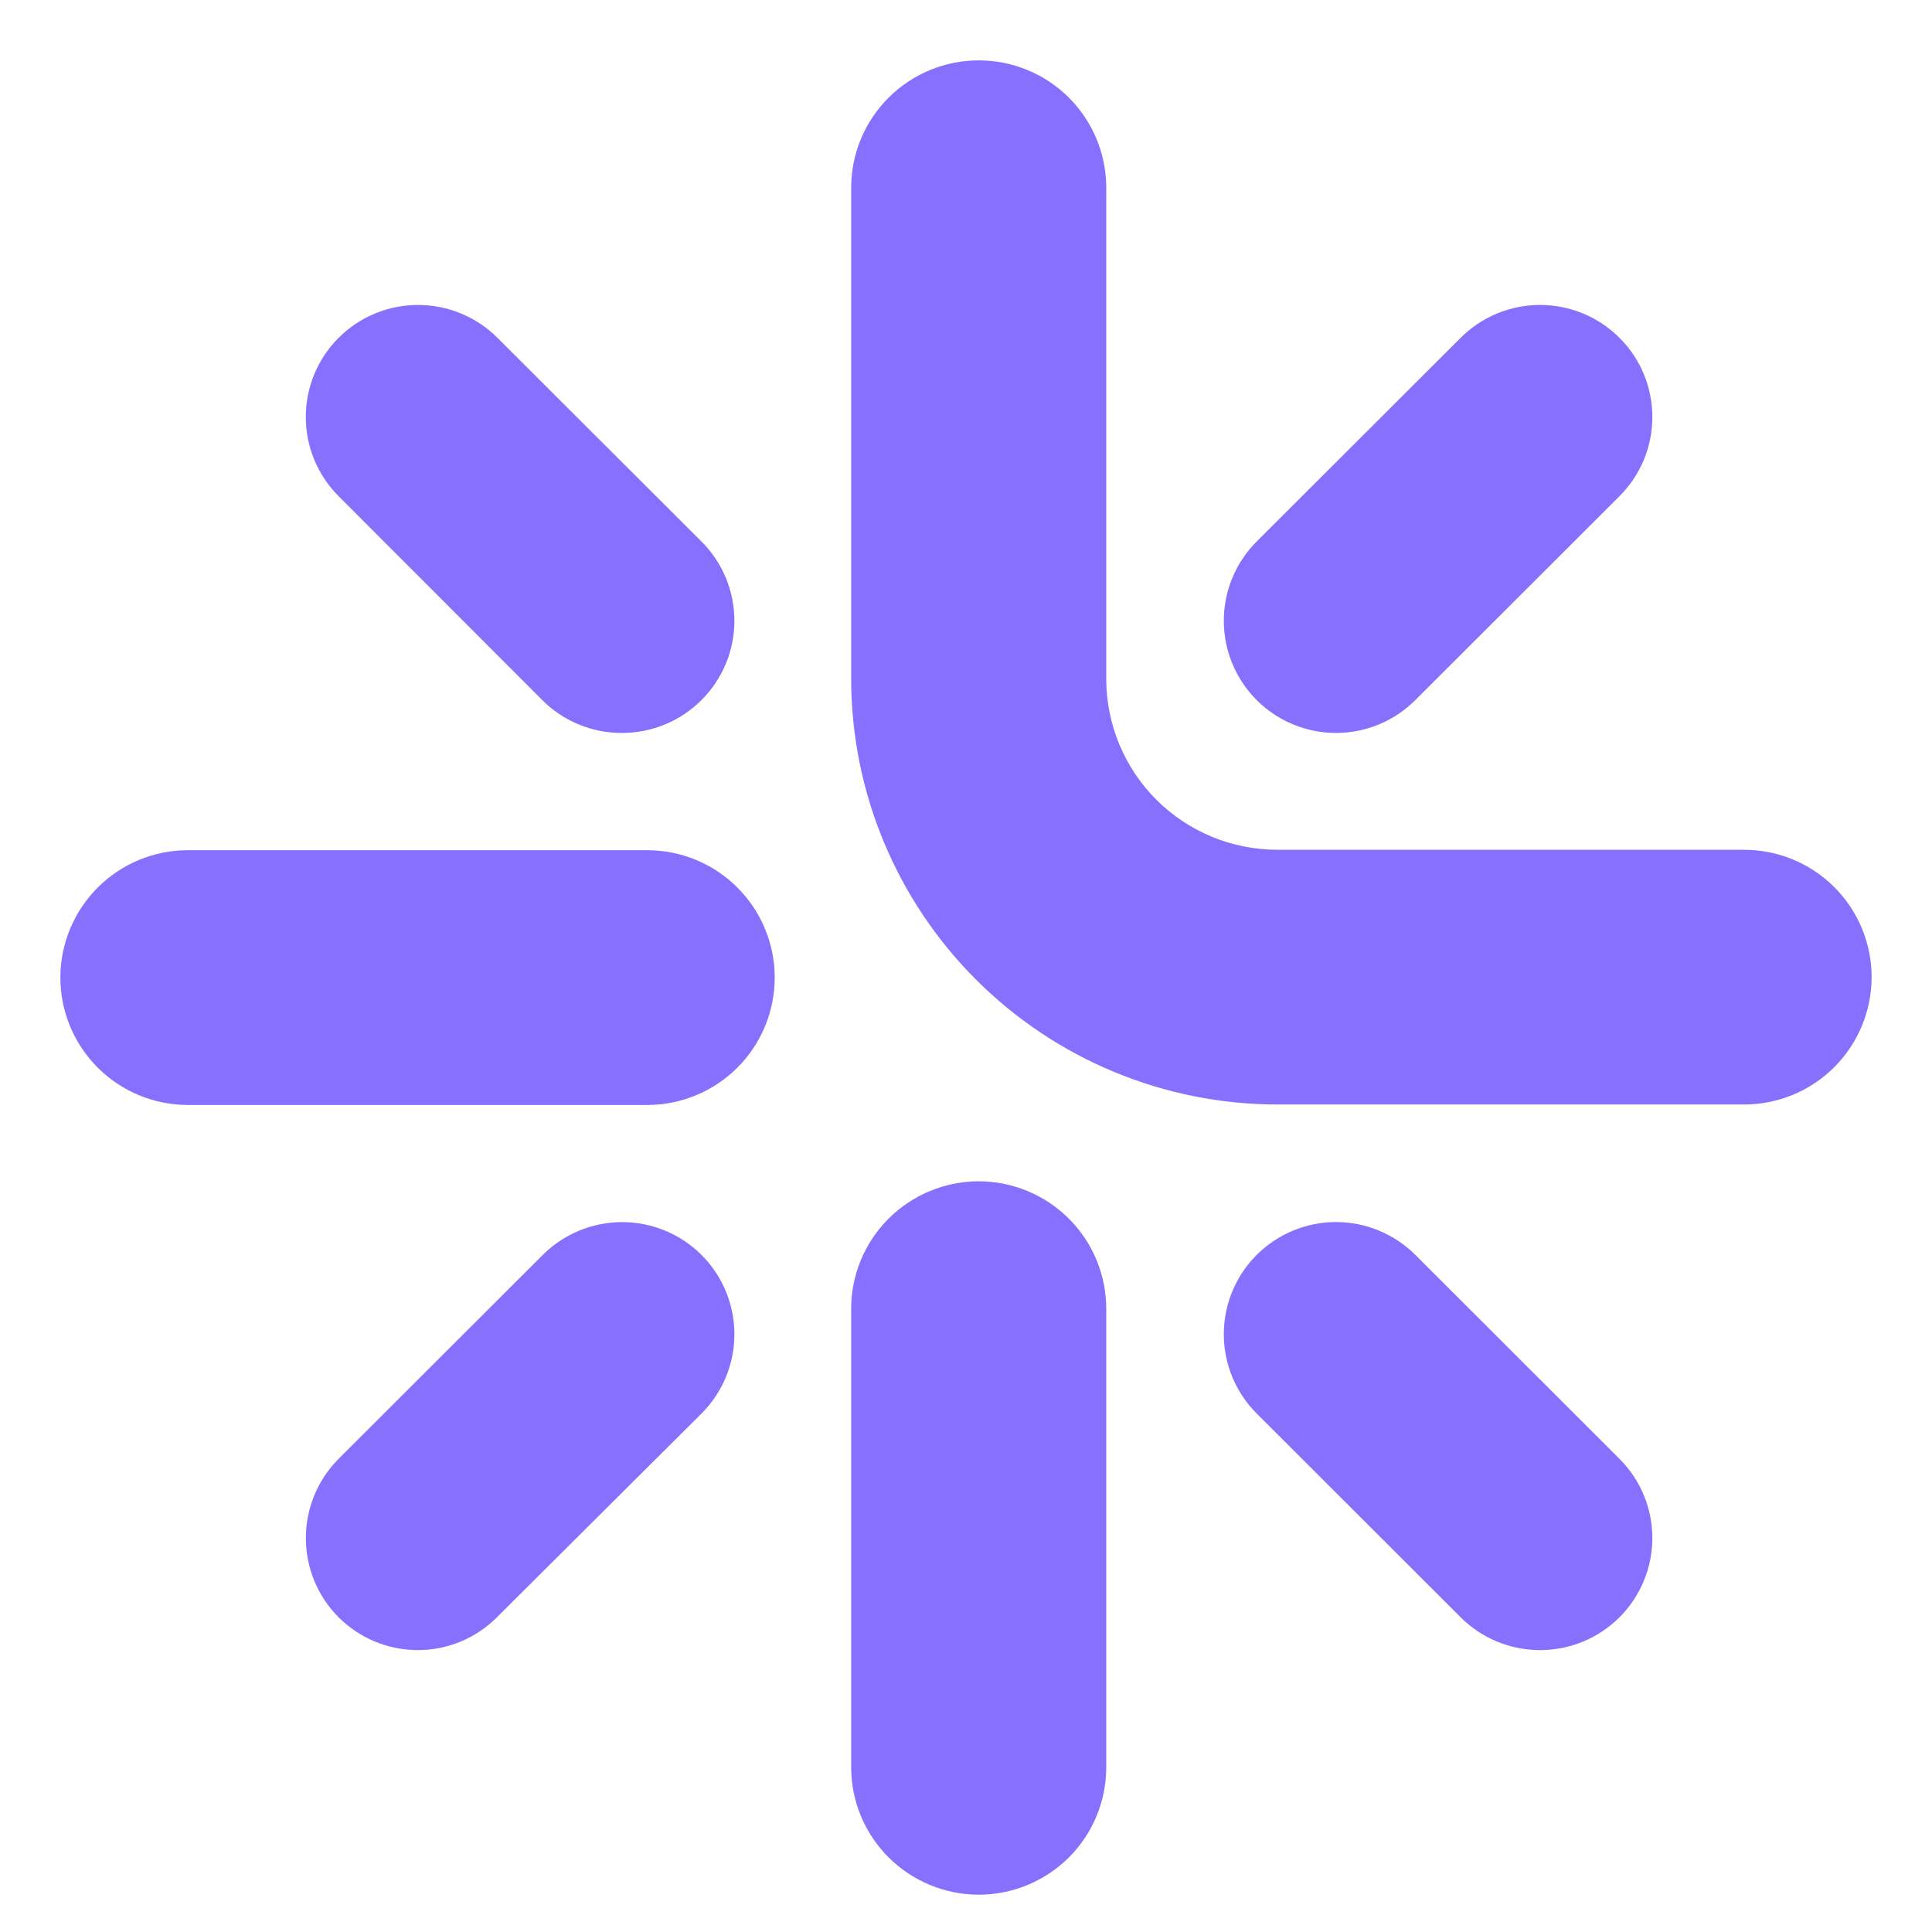
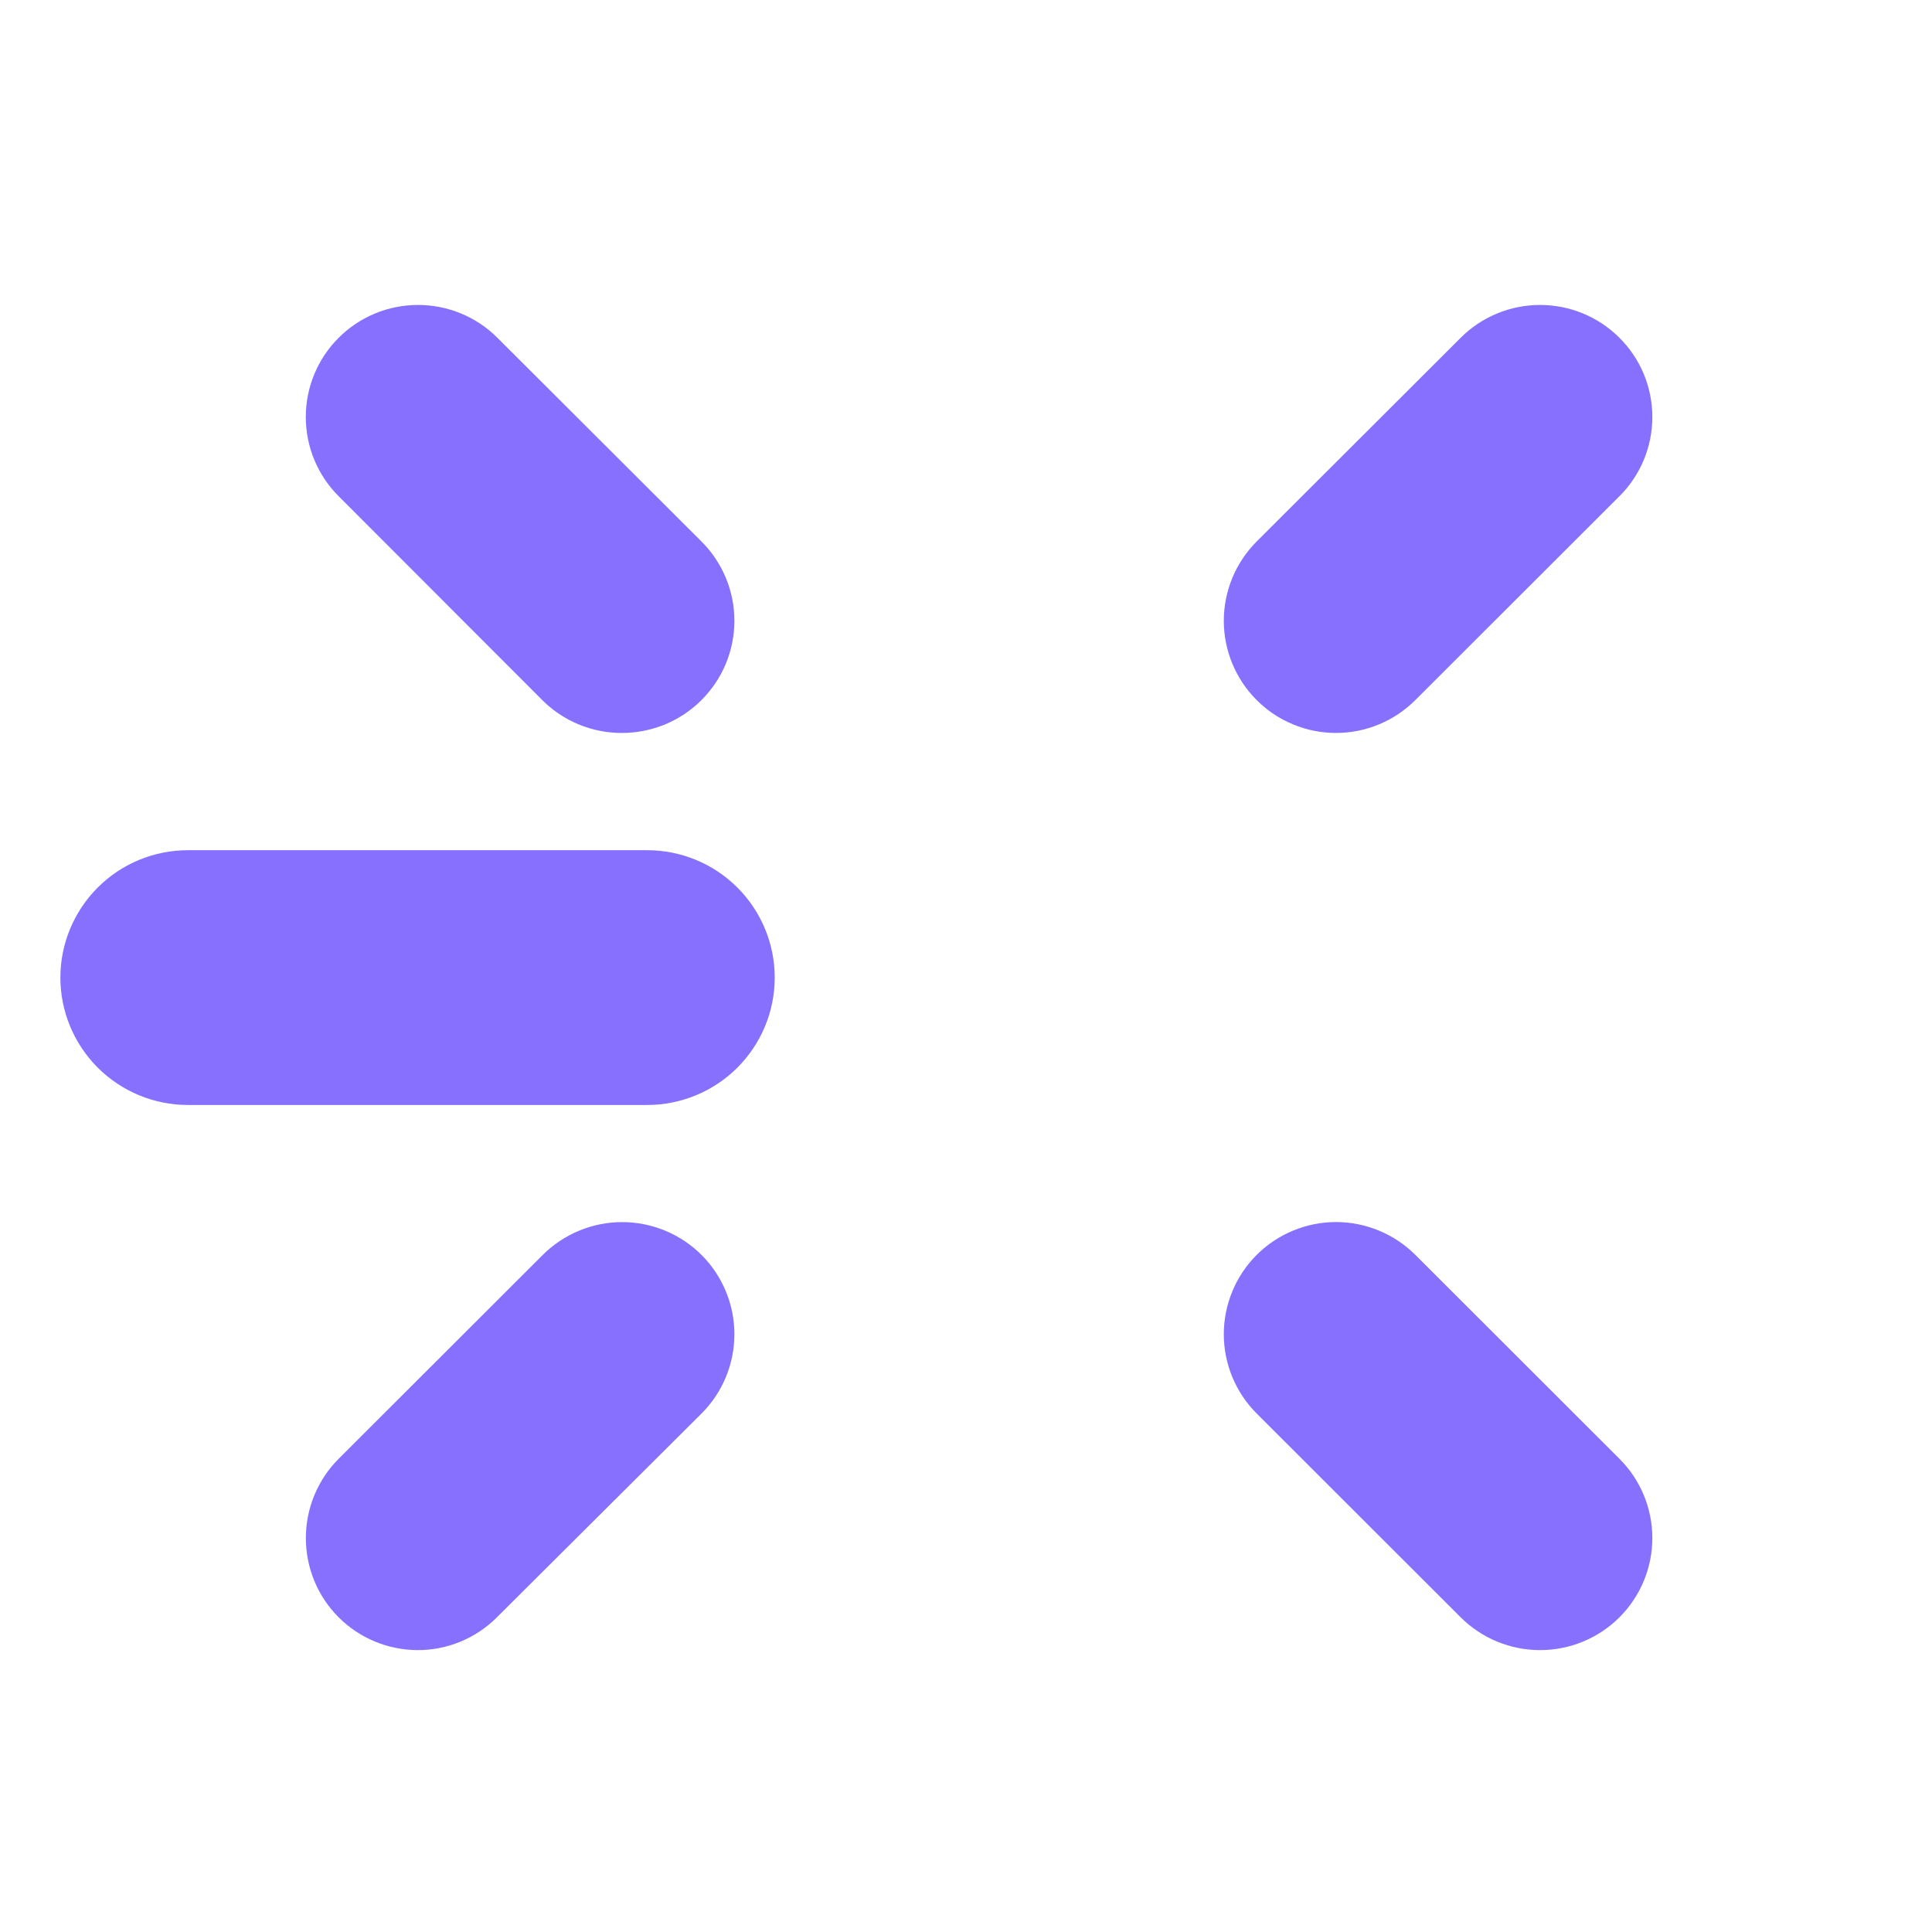
<svg xmlns="http://www.w3.org/2000/svg" class="" width="32" height="32" viewBox="0 0 32 32" fill="none">
-   <path d="M28.887 18.294H21.155C19.284 18.292 17.491 17.549 16.168 16.228C14.845 14.906 14.1 13.115 14.098 11.247V3.11C14.098 2.55 14.321 2.014 14.717 1.618C15.113 1.223 15.65 1 16.211 1C16.771 1 17.308 1.222 17.705 1.618C18.101 2.014 18.323 2.55 18.323 3.11V11.247C18.324 11.996 18.622 12.716 19.153 13.246C19.684 13.776 20.404 14.074 21.155 14.075H28.887C29.448 14.075 29.985 14.297 30.381 14.693C30.777 15.088 31 15.625 31 16.185C30.999 16.744 30.777 17.28 30.381 17.676C29.985 18.072 29.447 18.294 28.887 18.294Z" fill="#8870FF" />
-   <path d="M16.211 31.382C15.65 31.381 15.113 31.159 14.717 30.763C14.321 30.368 14.098 29.831 14.098 29.272V21.676C14.098 21.117 14.321 20.58 14.717 20.185C15.113 19.789 15.65 19.567 16.211 19.566C16.771 19.567 17.308 19.789 17.704 20.185C18.1 20.58 18.323 21.117 18.323 21.676V29.272C18.323 29.832 18.101 30.368 17.705 30.764C17.308 31.16 16.771 31.382 16.211 31.382Z" fill="#8870FF" />
  <path d="M10.719 18.302H3.113C2.552 18.302 2.015 18.079 1.619 17.684C1.223 17.288 1 16.751 1 16.192C1 15.632 1.223 15.096 1.619 14.7C2.015 14.304 2.552 14.082 3.113 14.082H10.719C11.279 14.082 11.817 14.304 12.213 14.7C12.609 15.096 12.832 15.632 12.832 16.192C12.832 16.751 12.609 17.288 12.213 17.684C11.817 18.079 11.279 18.302 10.719 18.302Z" fill="#8870FF" />
  <path d="M10.296 12.14C9.802 12.14 9.329 11.944 8.981 11.595L5.609 8.219C5.26 7.871 5.065 7.399 5.065 6.907C5.065 6.415 5.26 5.943 5.609 5.595C5.957 5.246 6.43 5.051 6.924 5.051C7.417 5.051 7.89 5.246 8.239 5.595L11.619 8.969C11.968 9.317 12.164 9.79 12.164 10.282C12.164 10.775 11.968 11.247 11.619 11.595C11.446 11.769 11.239 11.906 11.012 12C10.785 12.093 10.541 12.141 10.296 12.14Z" fill="#8870FF" />
  <path d="M6.915 27.331C6.425 27.329 5.955 27.134 5.609 26.788C5.261 26.44 5.066 25.968 5.066 25.475C5.066 24.983 5.261 24.511 5.609 24.162L8.989 20.786C9.338 20.438 9.811 20.242 10.305 20.242C10.798 20.242 11.271 20.438 11.62 20.786C11.968 21.134 12.164 21.607 12.164 22.099C12.164 22.592 11.968 23.064 11.62 23.412L8.23 26.788C8.057 26.961 7.852 27.098 7.627 27.191C7.401 27.284 7.159 27.332 6.915 27.331Z" fill="#8870FF" />
  <path d="M22.128 12.14C21.884 12.14 21.642 12.092 21.417 11.998C21.191 11.905 20.986 11.768 20.814 11.595C20.466 11.247 20.27 10.775 20.27 10.282C20.27 9.79 20.466 9.317 20.814 8.969L24.193 5.595C24.542 5.246 25.015 5.051 25.508 5.051C26.002 5.051 26.474 5.246 26.823 5.595C26.996 5.767 27.133 5.971 27.227 6.197C27.32 6.422 27.368 6.663 27.368 6.907C27.368 7.151 27.32 7.392 27.227 7.617C27.133 7.842 26.996 8.047 26.823 8.219L23.443 11.595C23.27 11.768 23.065 11.905 22.84 11.998C22.614 12.092 22.372 12.14 22.128 12.14Z" fill="#8870FF" />
  <path d="M25.508 27.331C25.264 27.331 25.022 27.283 24.797 27.19C24.571 27.097 24.366 26.96 24.193 26.788L20.814 23.412C20.466 23.064 20.27 22.591 20.27 22.099C20.27 21.606 20.466 21.134 20.814 20.785C20.987 20.613 21.192 20.476 21.417 20.383C21.643 20.289 21.884 20.241 22.128 20.241C22.373 20.241 22.614 20.289 22.84 20.383C23.065 20.476 23.27 20.613 23.443 20.785L26.823 24.162C27.172 24.51 27.368 24.982 27.368 25.475C27.368 25.967 27.172 26.44 26.823 26.788C26.651 26.96 26.445 27.097 26.22 27.19C25.994 27.283 25.753 27.331 25.508 27.331Z" fill="#8870FF" />
</svg>